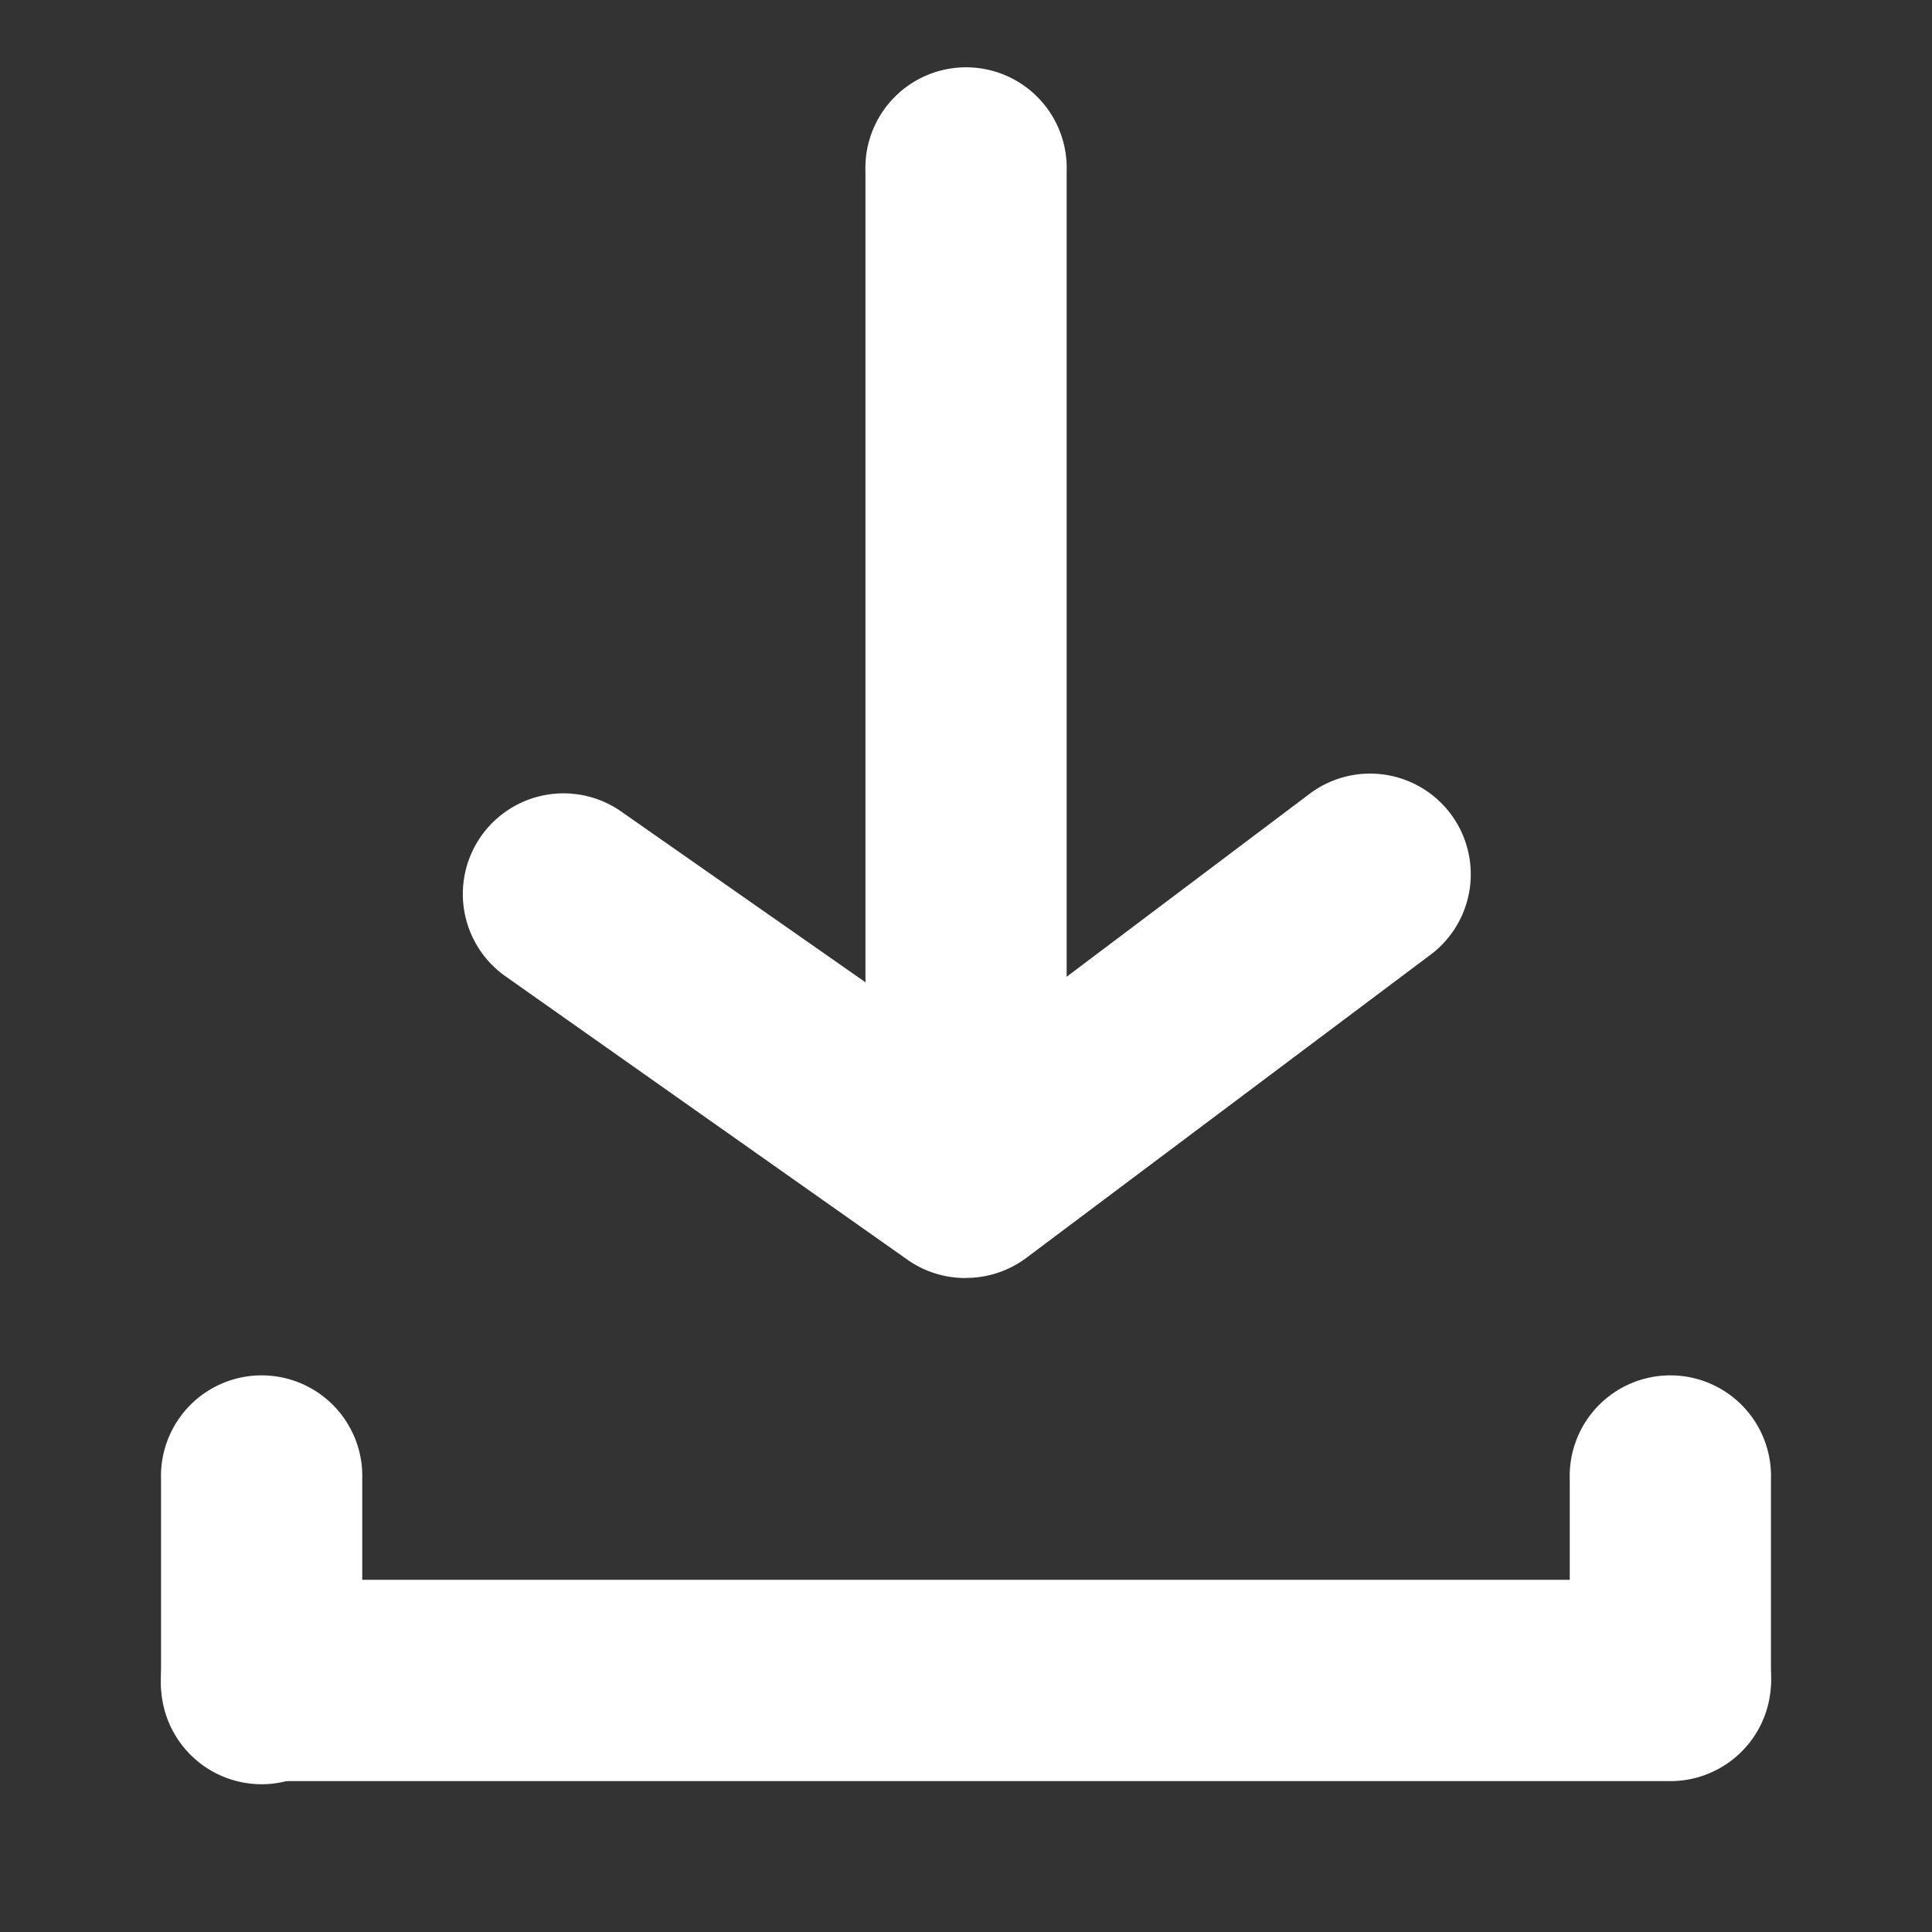
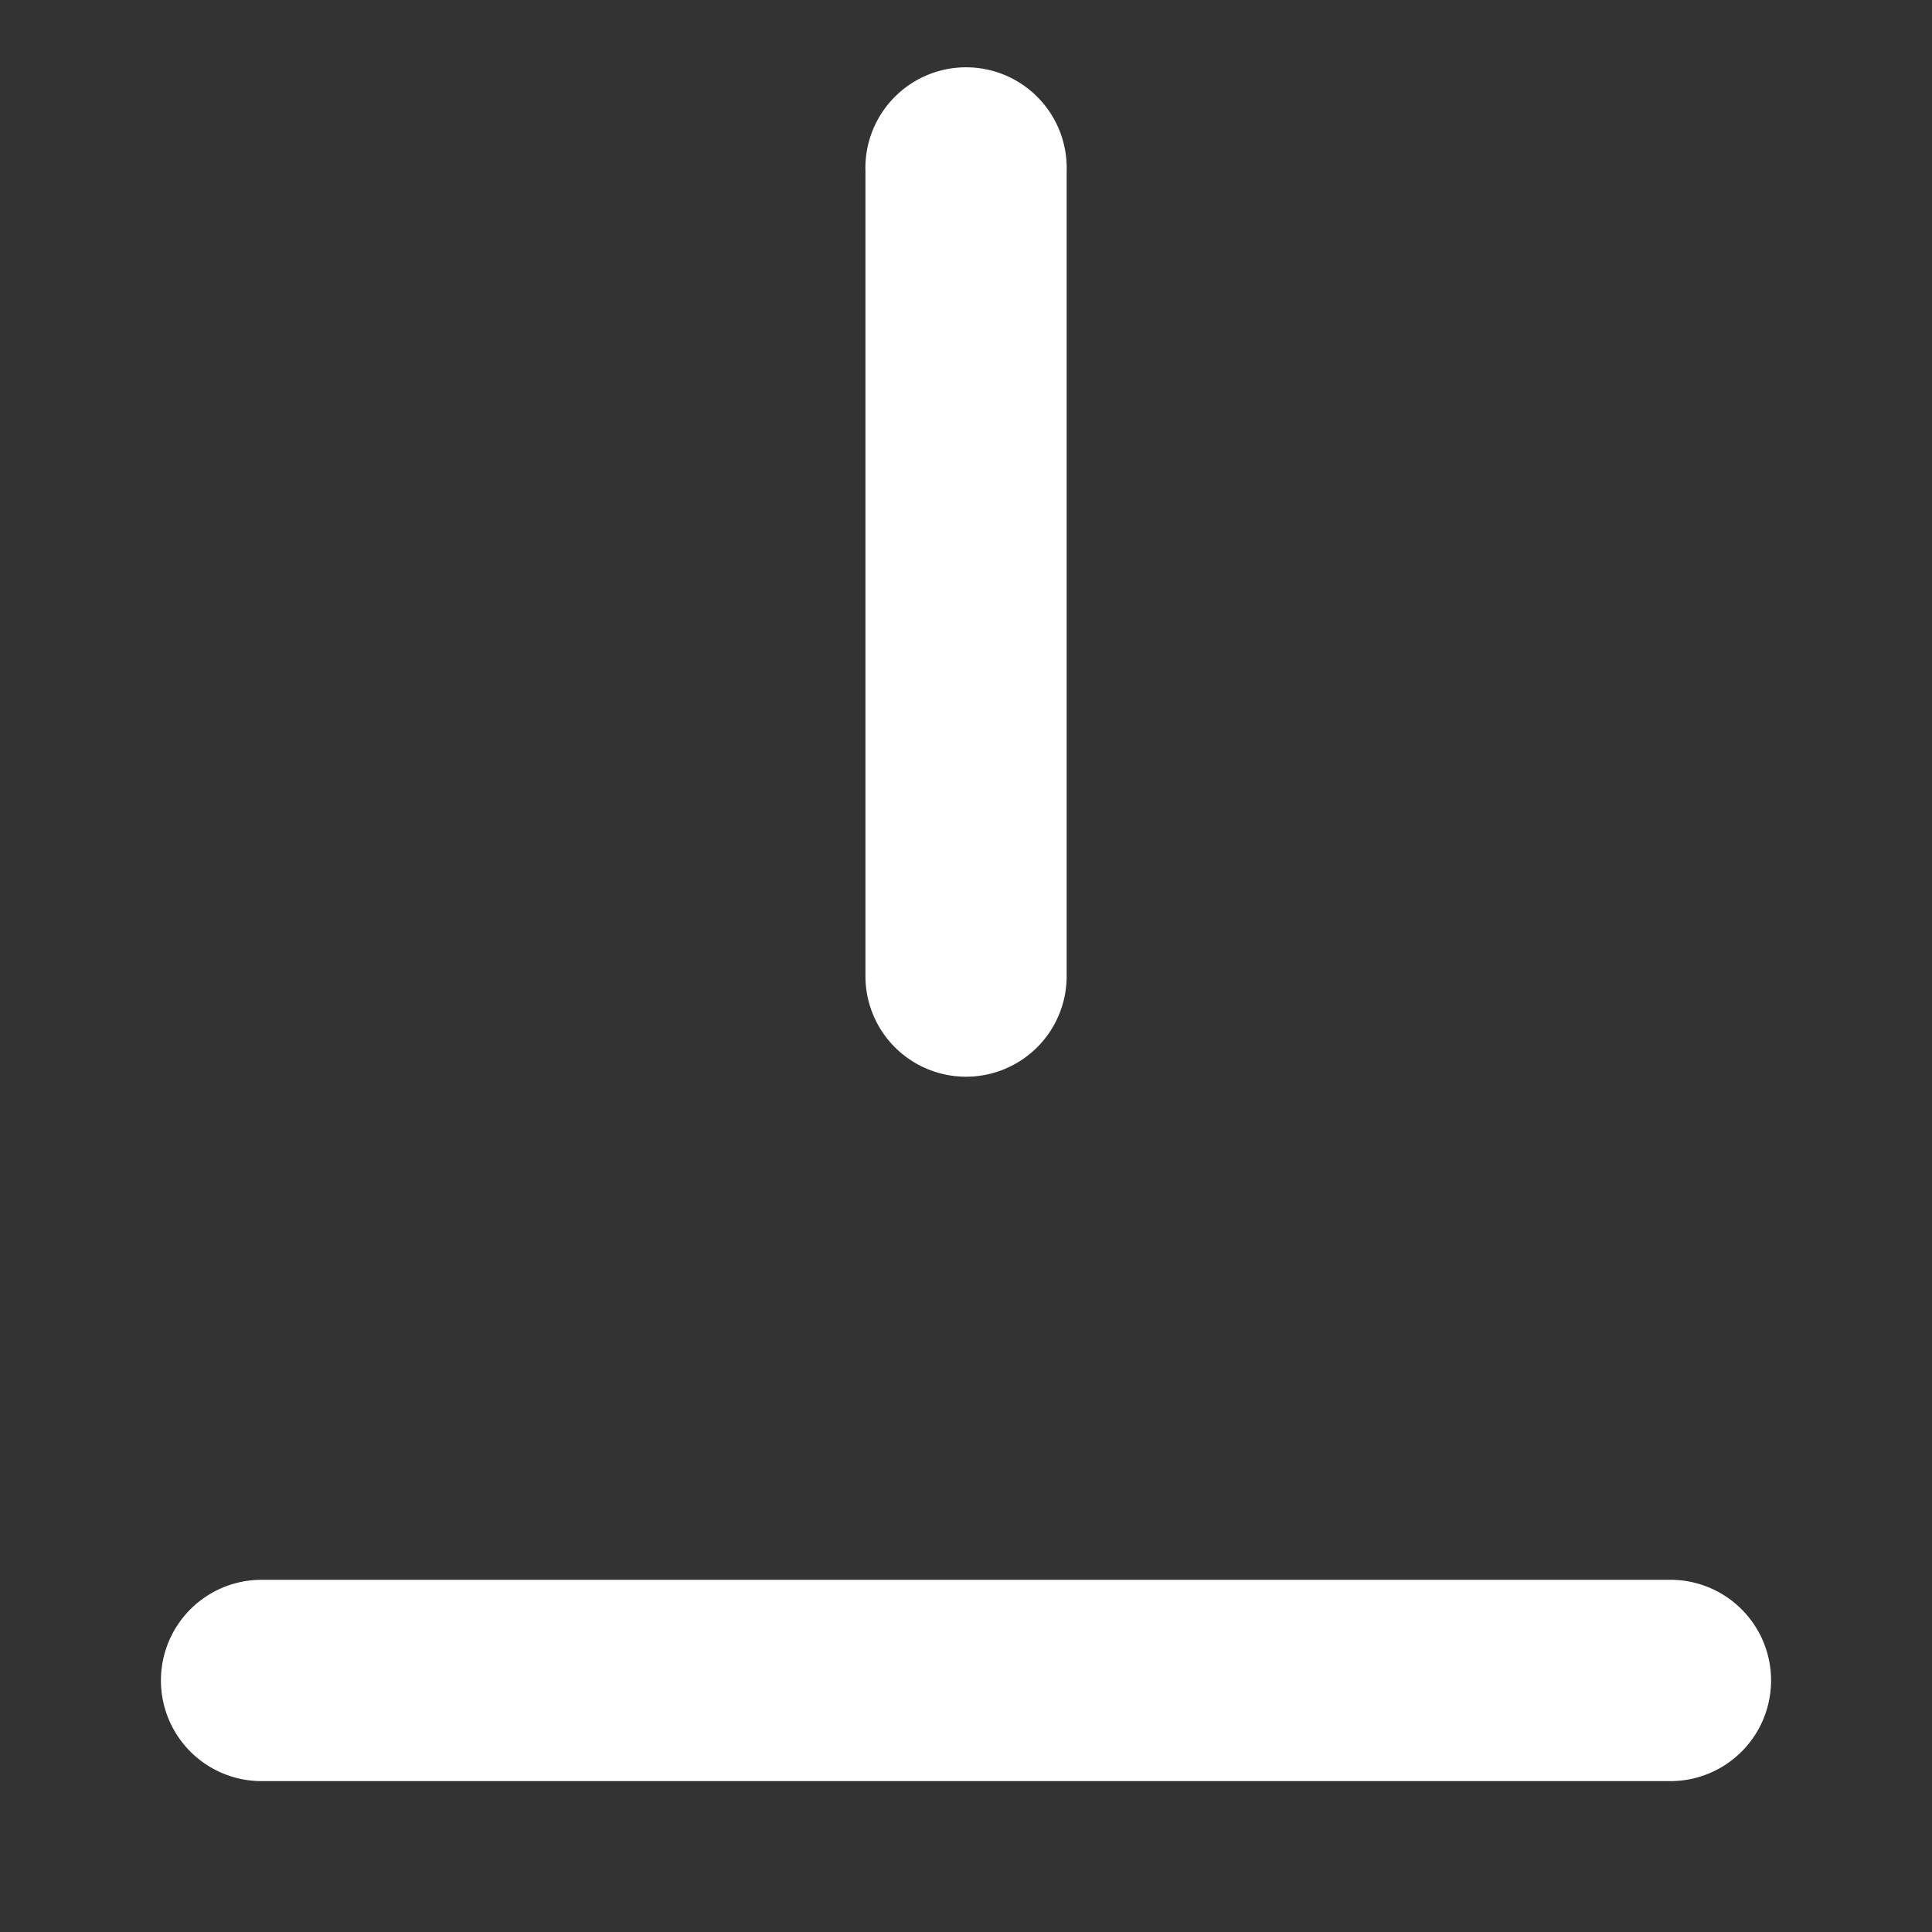
<svg xmlns="http://www.w3.org/2000/svg" width="20" height="20" viewBox="0 0 20 20" fill="none">
  <rect x="0" y="0" width="20" height="20" fill="#333333" stroke="none" />
  <path d="M17.292 16.354H2.708a1.042 1.042 0 0 0 0 2.084h14.584a1.042 1.042 0 0 0 0-2.084z" fill="#fff" />
-   <path d="M1.667 15.313v2.083a1.042 1.042 0 1 0 2.083 0v-2.084a1.042 1.042 0 1 0-2.083 0zm14.583 0v2.083a1.042 1.042 0 0 0 2.083 0v-2.084a1.042 1.042 0 1 0-2.083 0zM10 13.23a1.04 1.04 0 0 1-.604-.188l-4.167-2.938a1.041 1.041 0 1 1 1.209-1.698L10 10.896l3.542-2.667a1.042 1.042 0 1 1 1.25 1.667l-4.167 3.125c-.18.135-.4.208-.625.208z" fill="#fff" />
  <path d="M10 11.146a1.041 1.041 0 0 1-1.041-1.042V1.771a1.042 1.042 0 1 1 2.083 0v8.333A1.041 1.041 0 0 1 10 11.146z" fill="#fff" />
</svg>